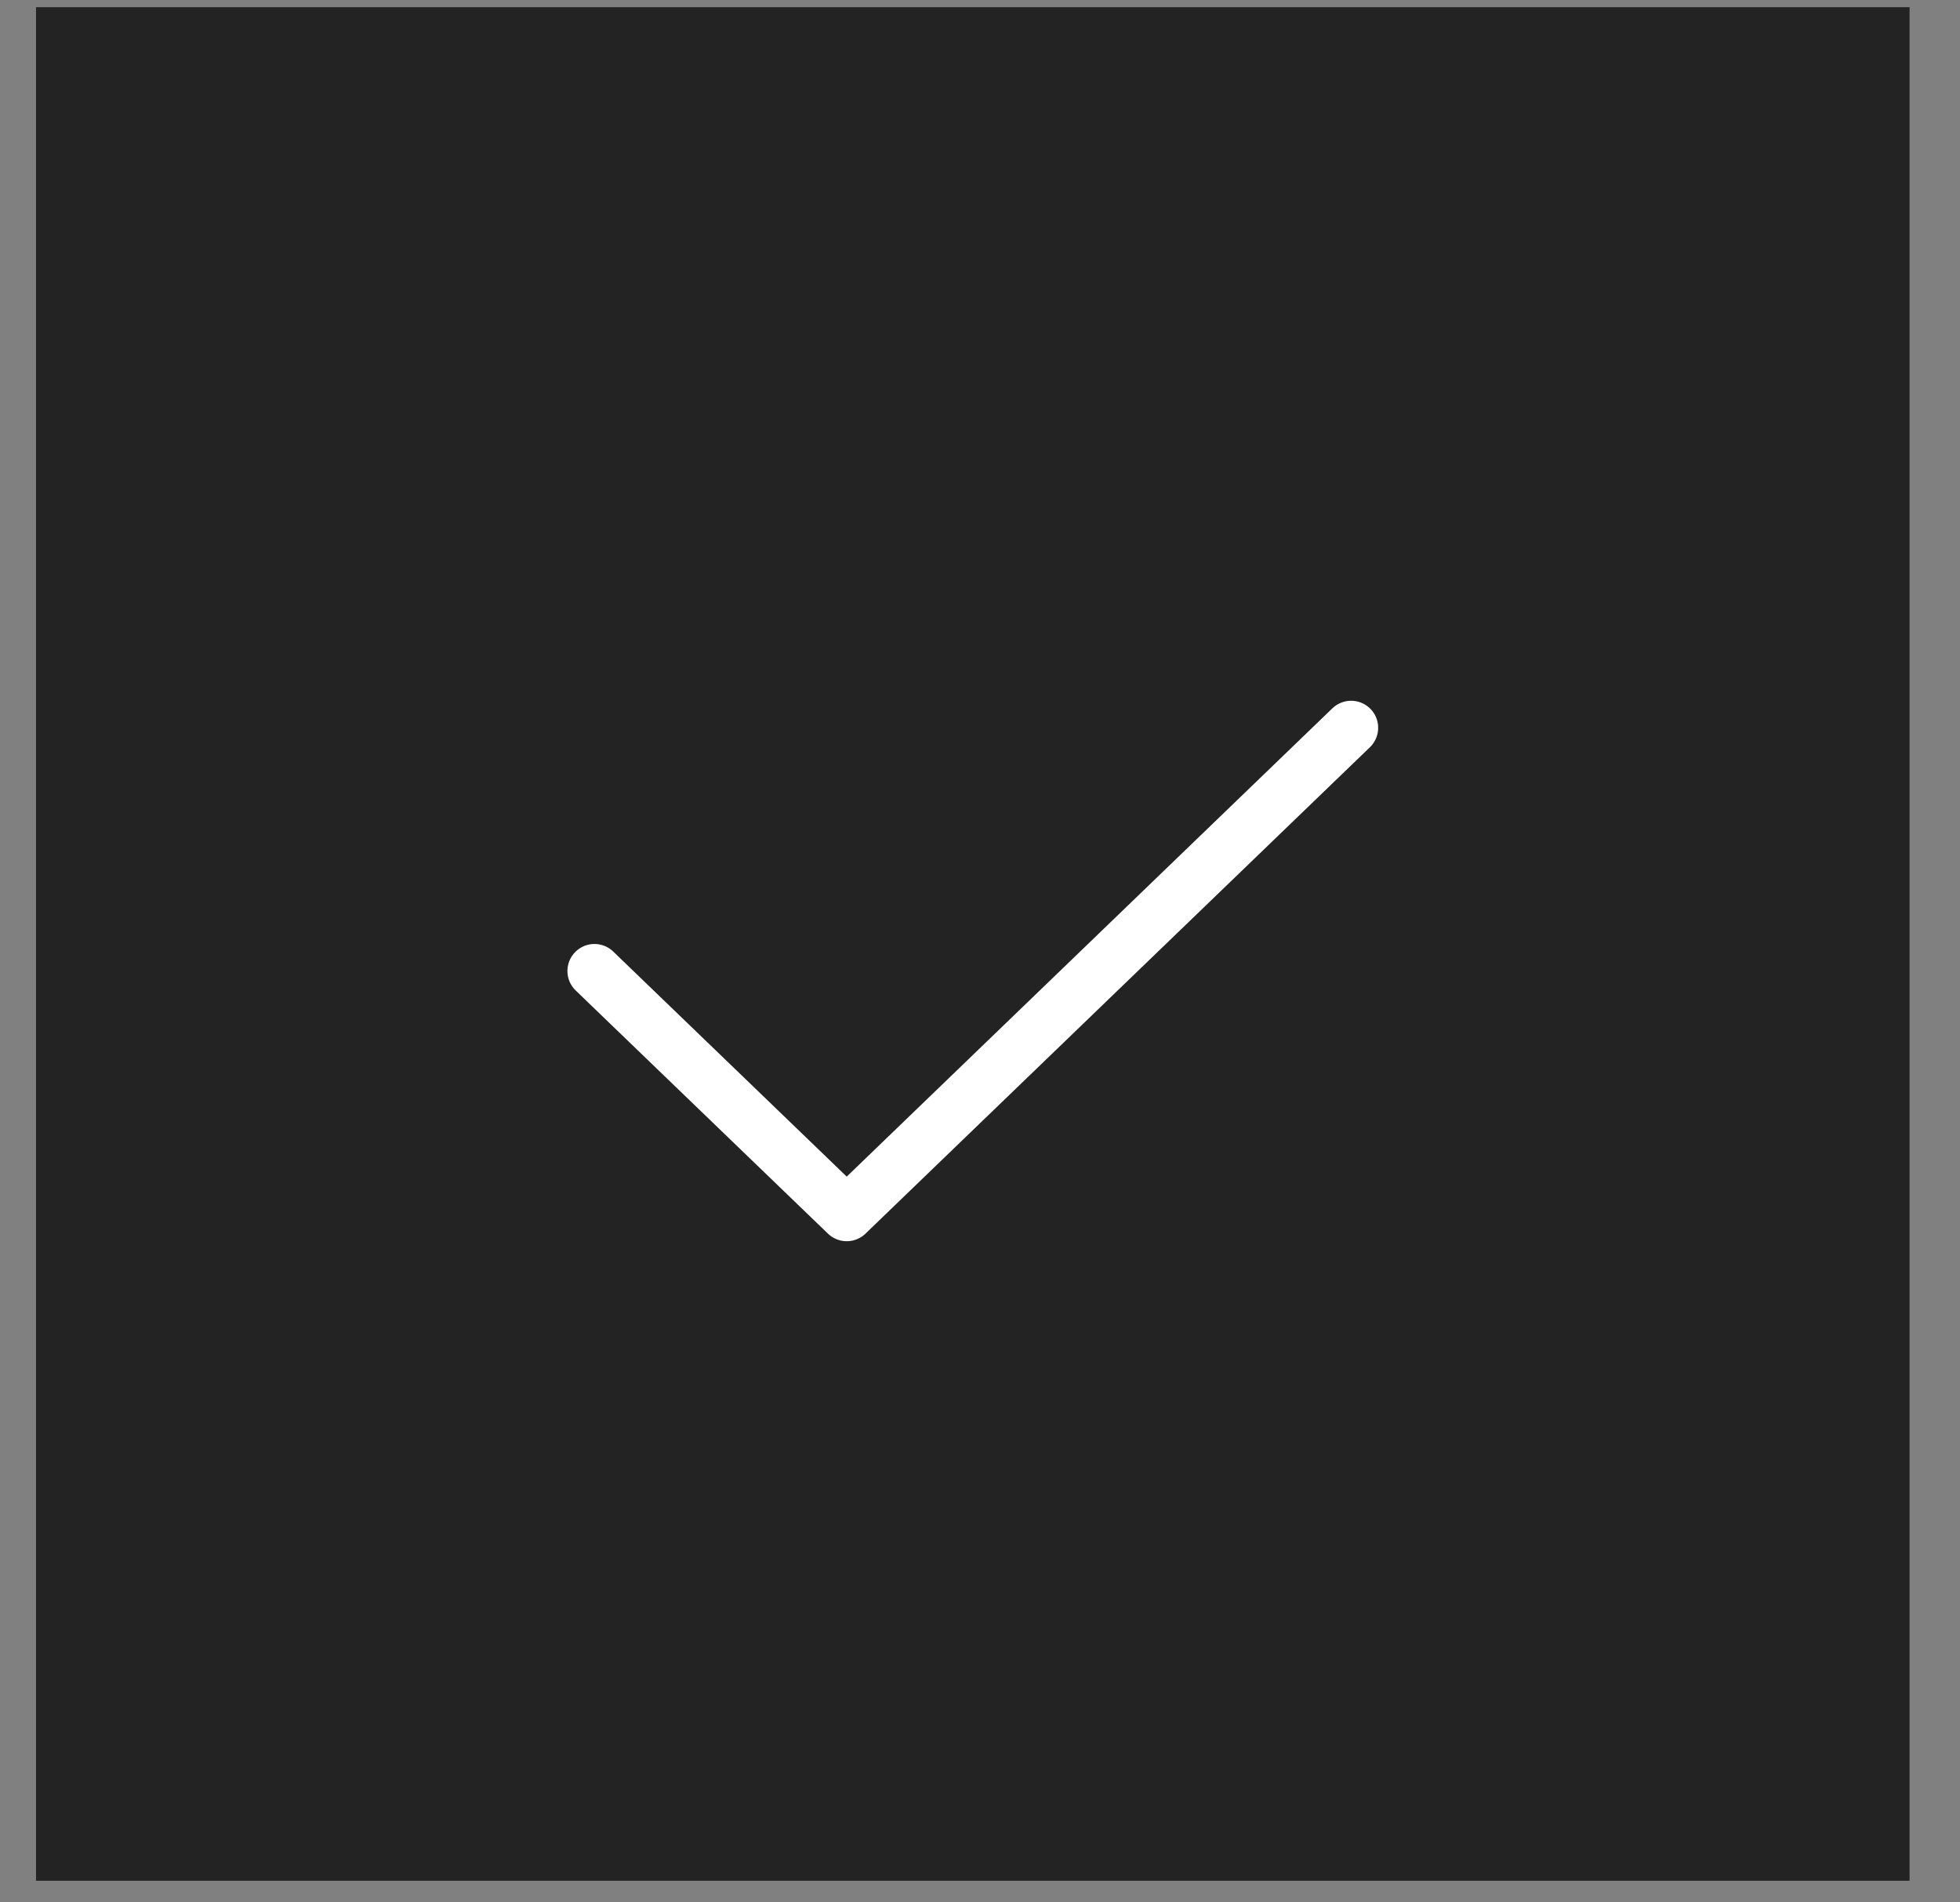
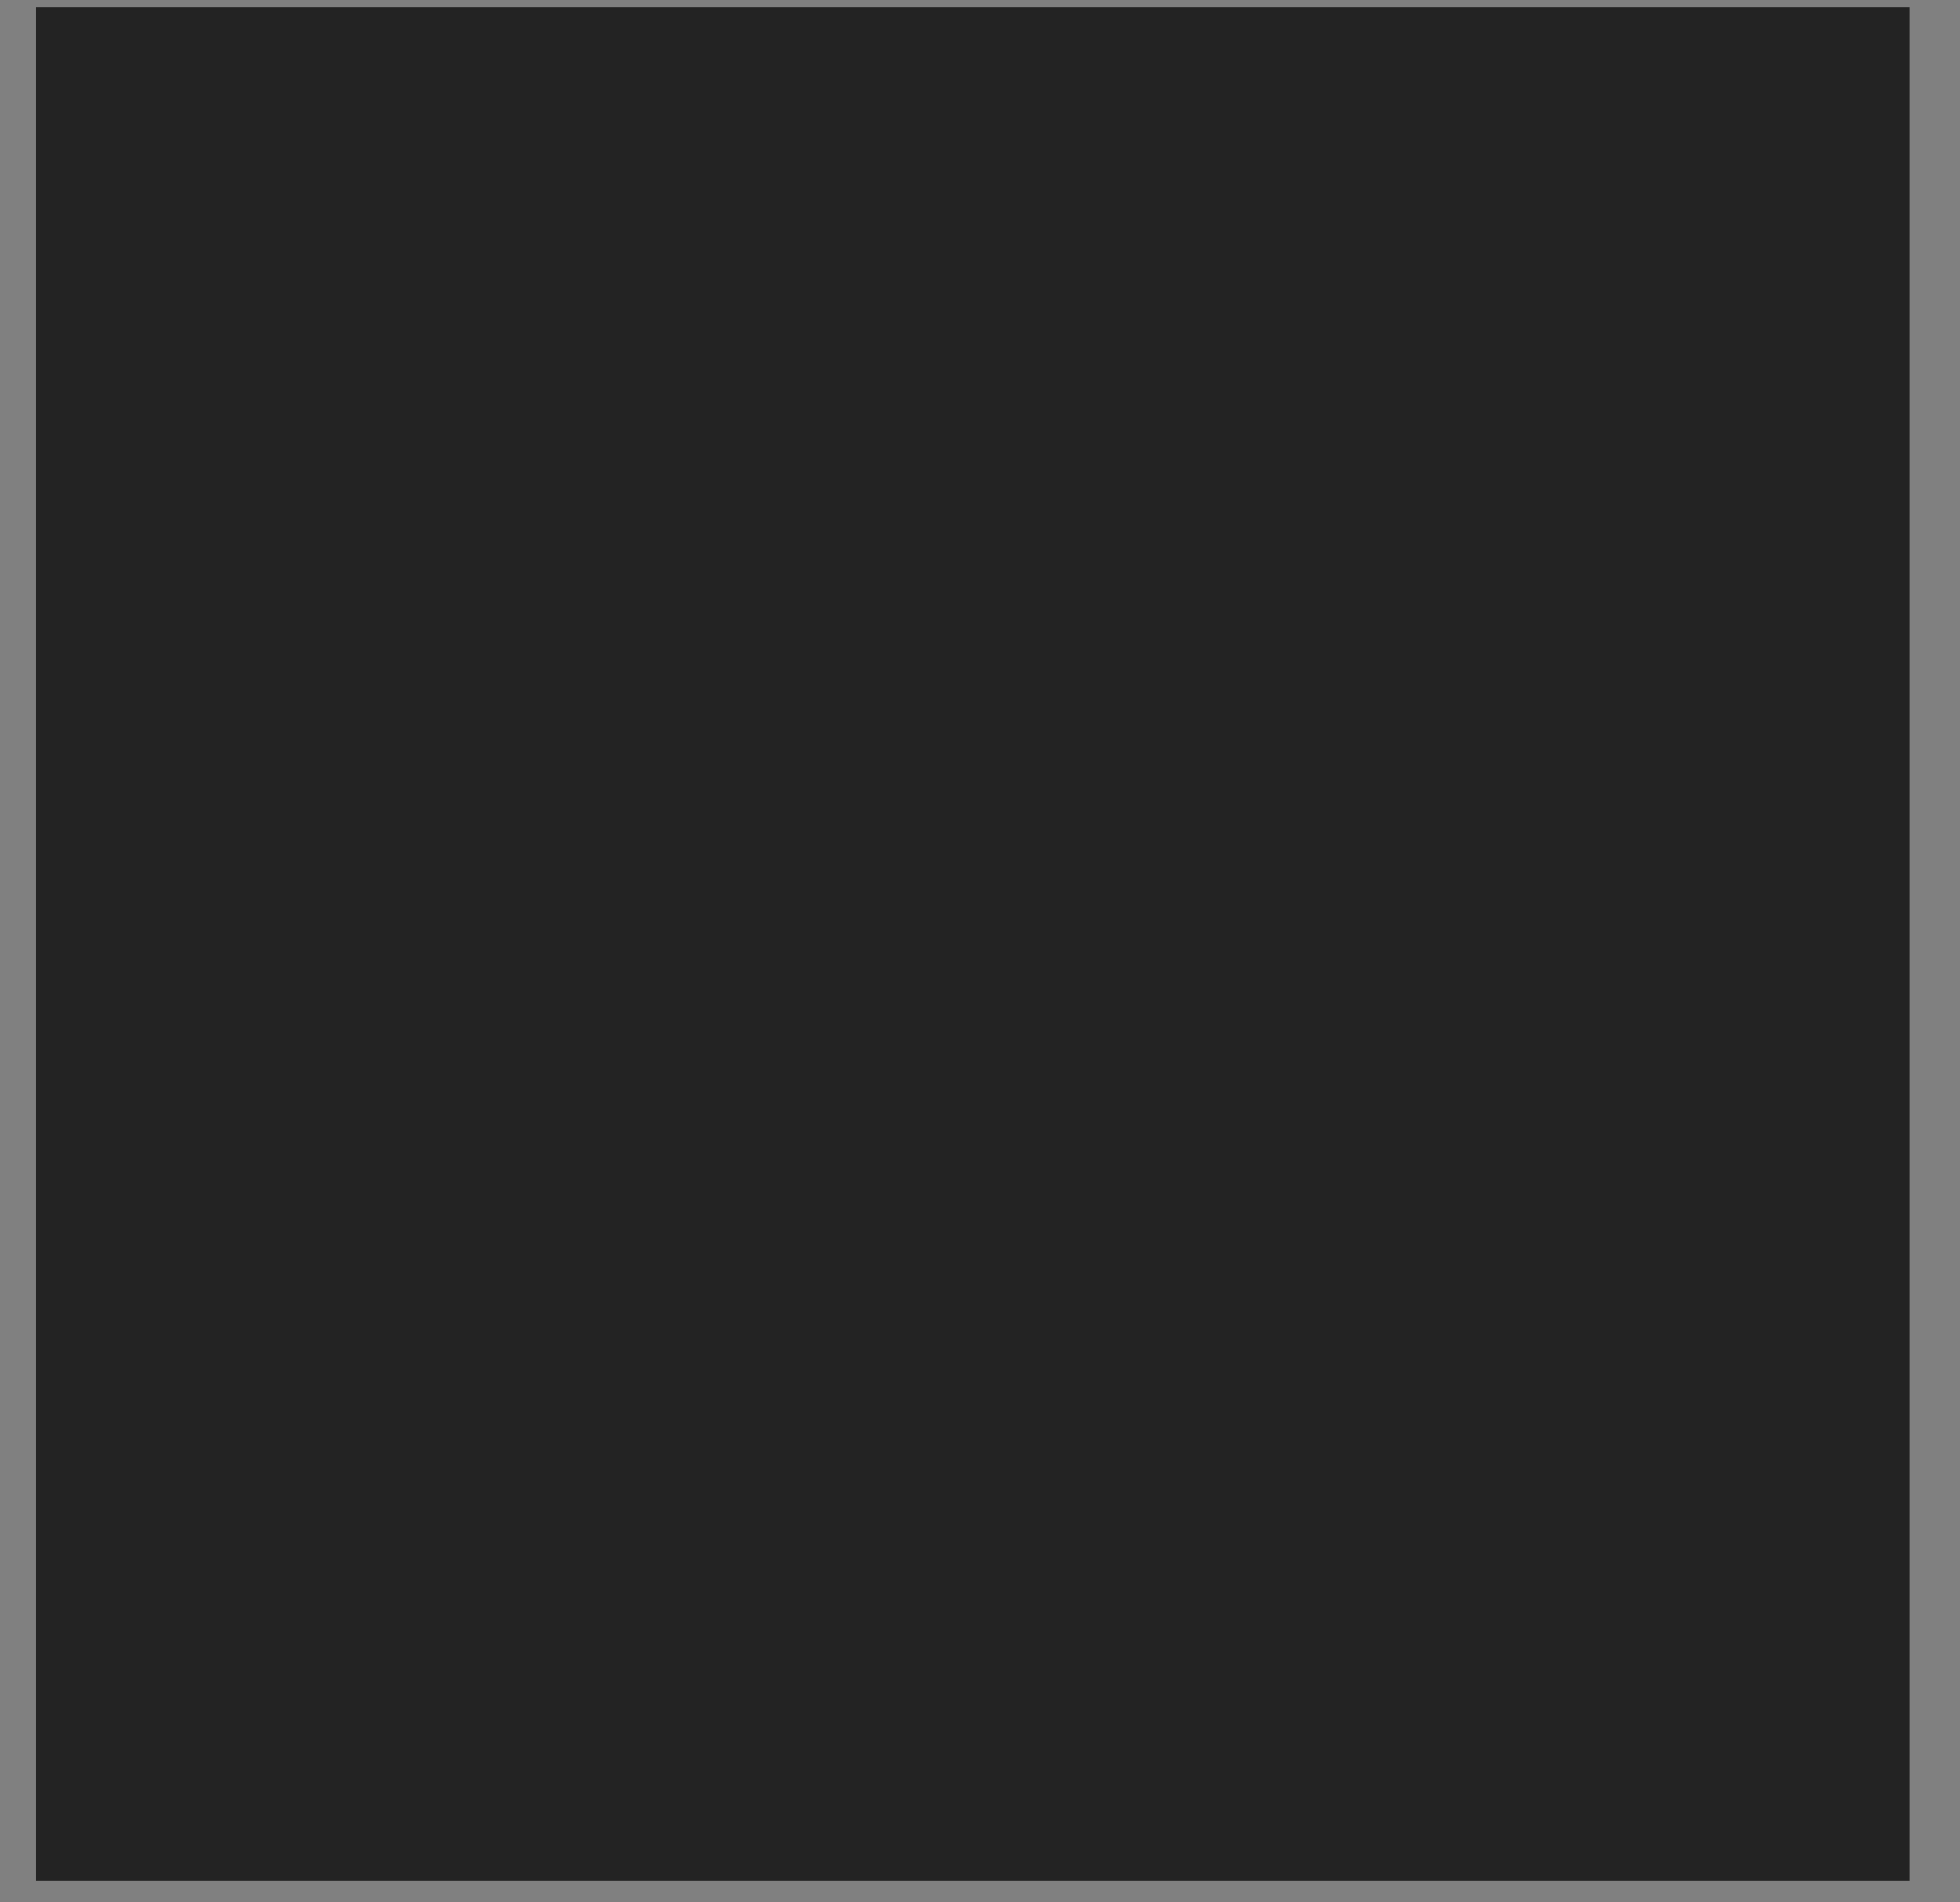
<svg xmlns="http://www.w3.org/2000/svg" width="34" height="33" viewBox="0 0 34 33" fill="none">
  <rect x="0" y="0" width="34" height="33" fill="#808080" stroke="none" />
  <rect width="32.5" height="32.5" transform="translate(0.625 0.125)" fill="#232323" />
-   <path d="M10.312 16.844L14.688 21.062L23.438 12.625" stroke="white" stroke-width="0.938" stroke-linecap="round" stroke-linejoin="round" />
</svg>